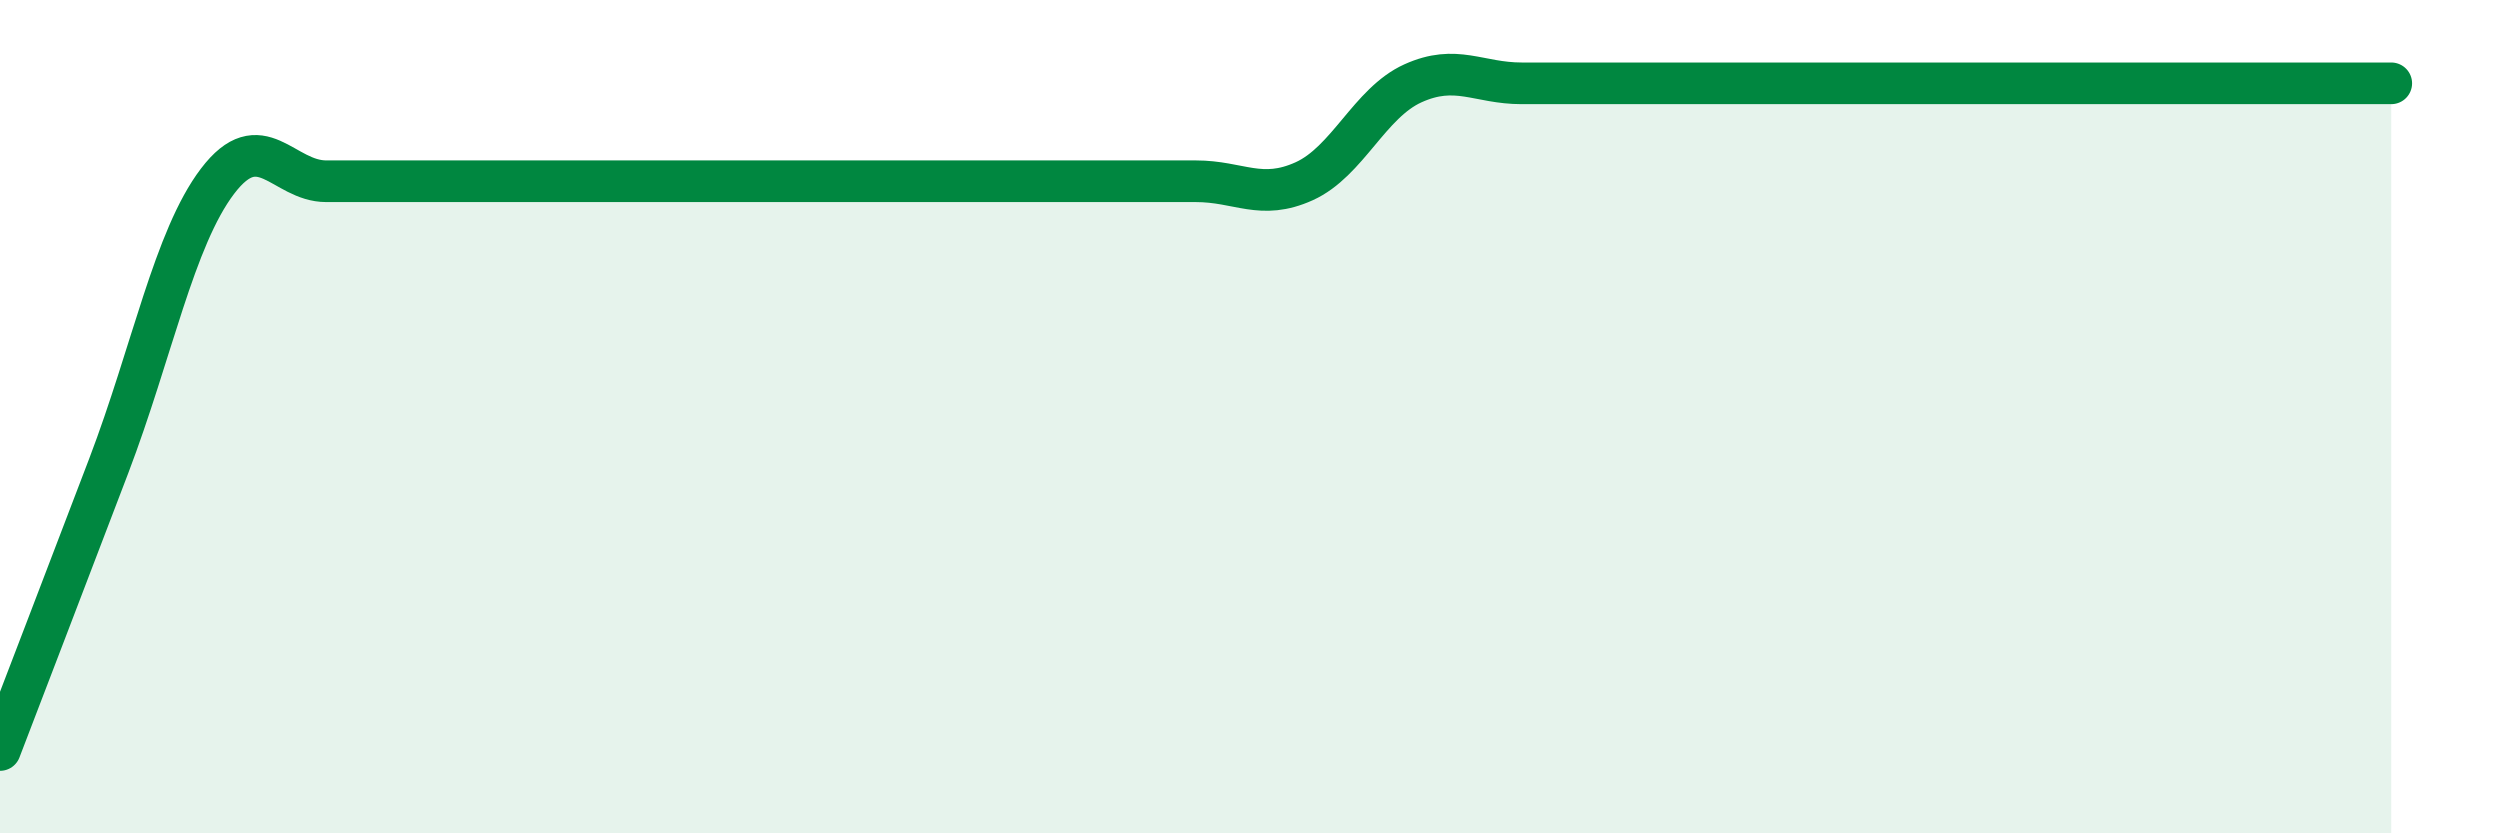
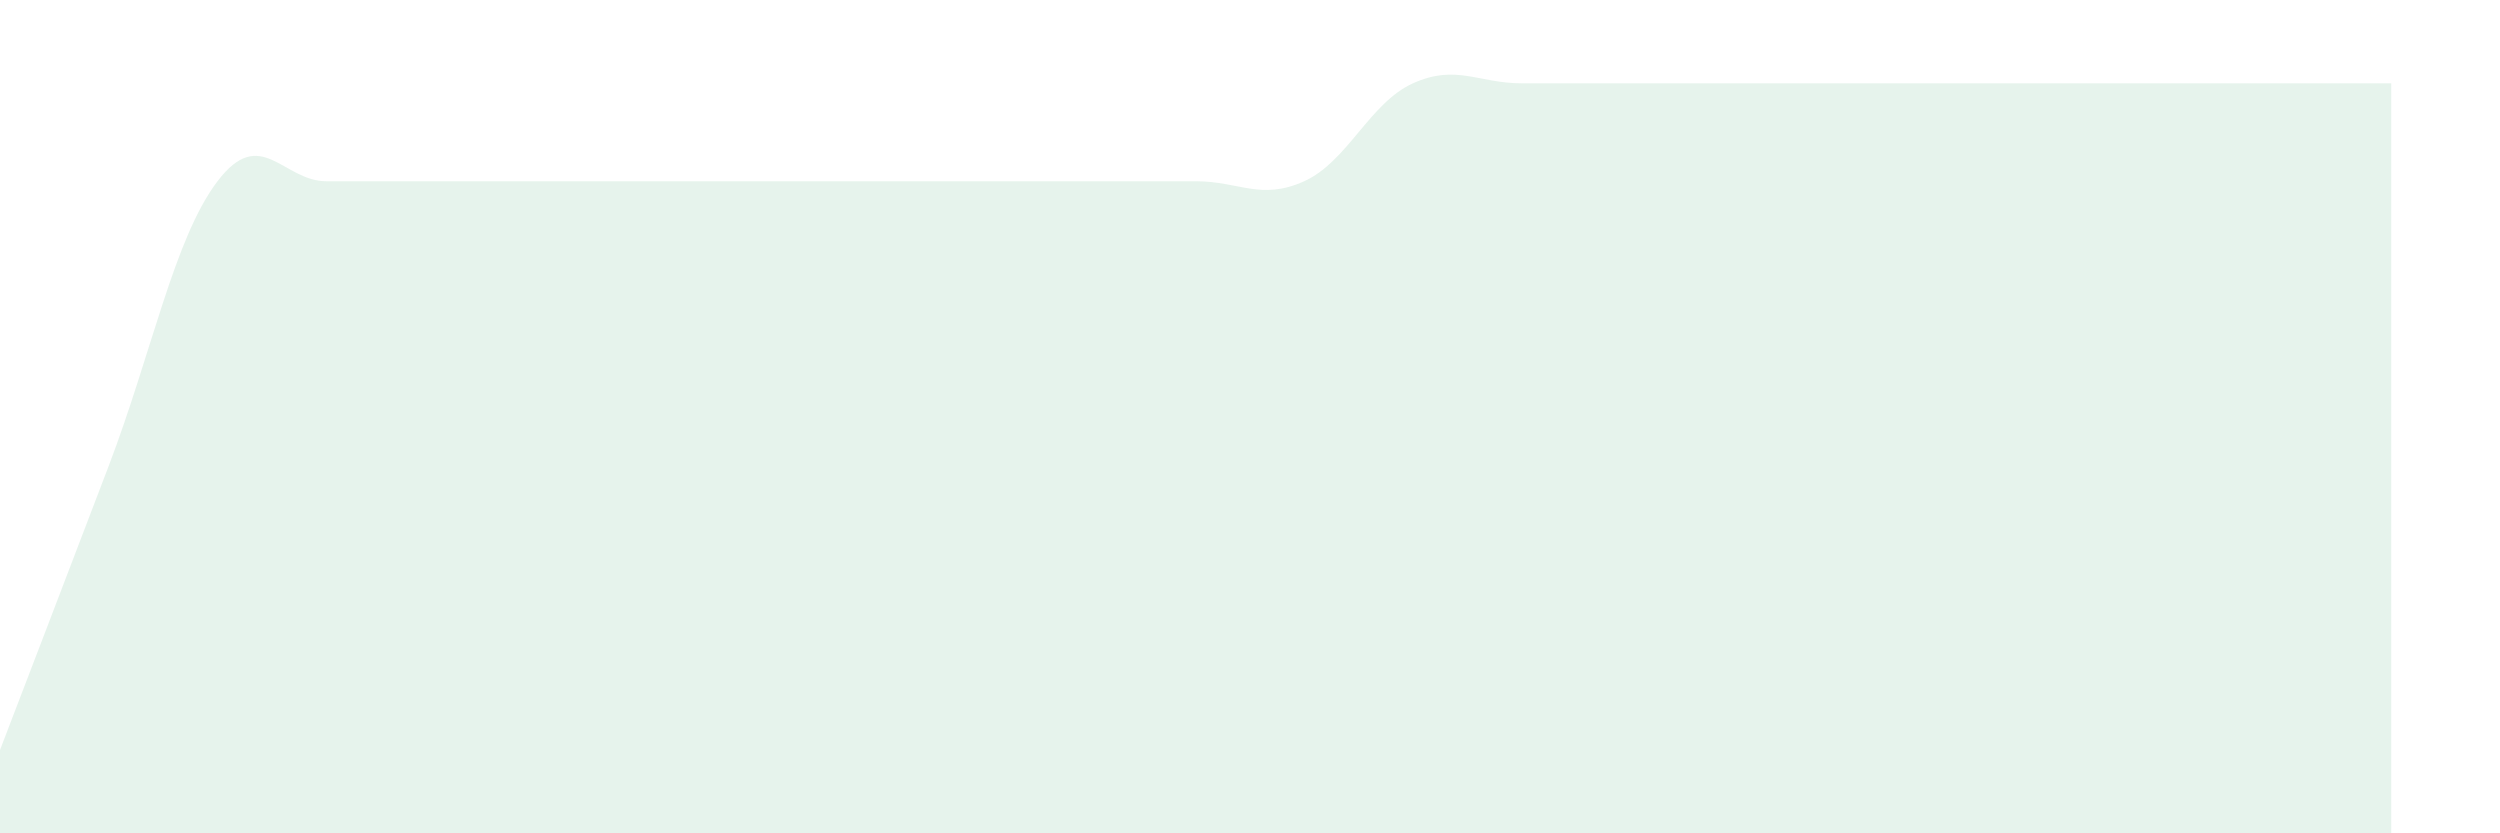
<svg xmlns="http://www.w3.org/2000/svg" width="60" height="20" viewBox="0 0 60 20">
  <path d="M 0,18 C 0.52,16.64 1.57,13.91 2.61,11.18 C 3.65,8.45 4.18,5.72 5.22,4.35 C 6.26,2.98 6.79,4.35 7.83,4.35 C 8.87,4.35 9.39,4.35 10.43,4.35 C 11.47,4.35 12,4.35 13.04,4.35 C 14.08,4.35 14.61,4.35 15.65,4.35 C 16.69,4.35 17.22,4.35 18.26,4.35 C 19.3,4.35 19.83,4.35 20.87,4.35 C 21.91,4.35 22.44,4.35 23.48,4.35 C 24.52,4.35 25.05,4.35 26.09,4.35 C 27.13,4.35 27.66,4.35 28.7,4.35 C 29.74,4.35 30.26,4.82 31.3,4.35 C 32.34,3.88 32.87,2.47 33.91,2 C 34.95,1.53 35.48,2 36.52,2 C 37.56,2 38.09,2 39.13,2 C 40.17,2 40.7,2 41.74,2 C 42.78,2 43.31,2 44.35,2 C 45.39,2 45.92,2 46.96,2 C 48,2 48.53,2 49.57,2 C 50.61,2 51.13,2 52.17,2 C 53.21,2 53.74,2 54.78,2 C 55.82,2 56.87,2 57.39,2L57.39 20L0 20Z" fill="#008740" opacity="0.1" stroke-linecap="round" stroke-linejoin="round" />
-   <path d="M 0,18 C 0.52,16.64 1.57,13.91 2.61,11.18 C 3.65,8.45 4.18,5.72 5.22,4.35 C 6.26,2.98 6.79,4.35 7.83,4.35 C 8.87,4.35 9.39,4.35 10.43,4.35 C 11.47,4.35 12,4.35 13.04,4.35 C 14.08,4.35 14.61,4.35 15.65,4.35 C 16.69,4.35 17.22,4.35 18.26,4.35 C 19.3,4.35 19.83,4.35 20.87,4.35 C 21.91,4.35 22.44,4.35 23.48,4.35 C 24.52,4.35 25.05,4.35 26.09,4.35 C 27.13,4.35 27.66,4.35 28.7,4.35 C 29.74,4.35 30.26,4.82 31.3,4.35 C 32.34,3.88 32.87,2.47 33.91,2 C 34.95,1.53 35.48,2 36.52,2 C 37.56,2 38.09,2 39.13,2 C 40.17,2 40.7,2 41.74,2 C 42.78,2 43.31,2 44.35,2 C 45.39,2 45.92,2 46.96,2 C 48,2 48.53,2 49.57,2 C 50.61,2 51.13,2 52.17,2 C 53.21,2 53.74,2 54.78,2 C 55.82,2 56.87,2 57.39,2" stroke="#008740" stroke-width="1" fill="none" stroke-linecap="round" stroke-linejoin="round" />
</svg>